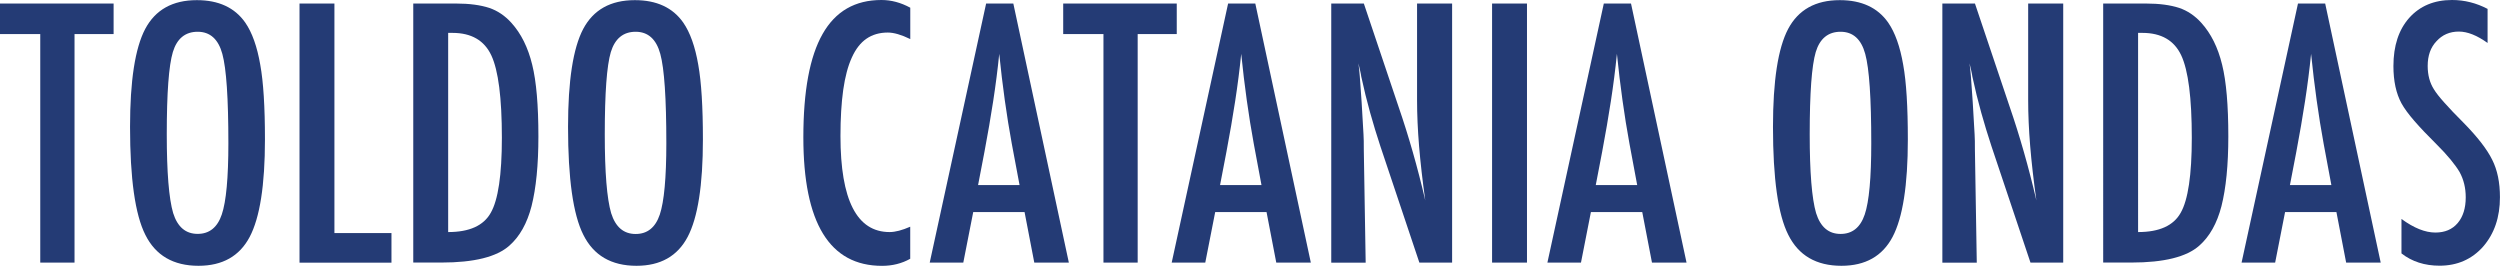
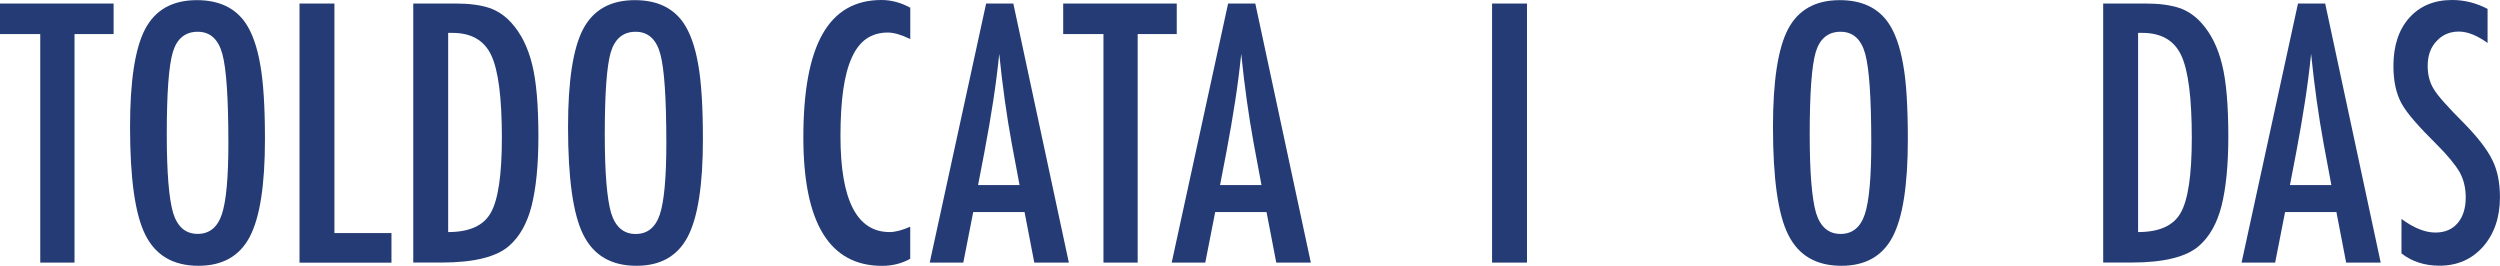
<svg xmlns="http://www.w3.org/2000/svg" version="1.1" x="0px" y="0px" width="50.924px" height="5.414px" viewBox="0 0 50.924 5.414" enable-background="new 0 0 50.924 5.414" xml:space="preserve">
  <defs>
</defs>
  <g>
    <path fill="#243B75" d="M0,0.072h2.314v0.622H1.518v4.655H0.82V0.694H0V0.072z" />
    <path fill="#243B75" d="M5.397,2.84c0,0.932-0.104,1.594-0.311,1.986S4.531,5.414,4.043,5.414c-0.513,0-0.874-0.211-1.083-0.632   C2.752,4.369,2.649,3.637,2.649,2.584c0-0.939,0.103-1.603,0.308-1.993c0.208-0.392,0.558-0.588,1.053-0.588   c0.442,0,0.77,0.151,0.984,0.455c0.141,0.203,0.244,0.491,0.308,0.865C5.365,1.669,5.397,2.175,5.397,2.84z M4.652,2.916   c0-0.914-0.041-1.52-0.123-1.818c-0.082-0.301-0.25-0.451-0.502-0.451S3.605,0.784,3.521,1.06C3.438,1.337,3.397,1.896,3.397,2.734   c0,0.772,0.043,1.308,0.13,1.606c0.089,0.283,0.255,0.424,0.499,0.424c0.239,0,0.403-0.132,0.492-0.396   C4.607,4.106,4.652,3.622,4.652,2.916z" />
    <path fill="#243B75" d="M6.101,0.072h0.711v4.676h1.162v0.602H6.101V0.072z" />
    <path fill="#243B75" d="M8.418,0.072h0.875c0.267,0,0.491,0.03,0.673,0.089c0.168,0.057,0.319,0.158,0.451,0.304   c0.198,0.219,0.339,0.503,0.424,0.854c0.084,0.339,0.126,0.826,0.126,1.459c0,0.581-0.047,1.055-0.14,1.422   c-0.091,0.351-0.242,0.619-0.451,0.803c-0.257,0.23-0.719,0.345-1.384,0.345H8.418V0.072z M9.129,4.727   c0.433,0,0.722-0.131,0.868-0.393c0.15-0.262,0.226-0.771,0.226-1.528c0-0.813-0.072-1.373-0.215-1.678S9.601,0.67,9.218,0.67   H9.129V4.727z" />
    <path fill="#243B75" d="M14.318,2.84c0,0.932-0.104,1.594-0.311,1.986s-0.555,0.588-1.042,0.588c-0.513,0-0.874-0.211-1.083-0.632   c-0.208-0.413-0.311-1.145-0.311-2.198c0-0.939,0.103-1.603,0.308-1.993c0.208-0.392,0.558-0.588,1.053-0.588   c0.442,0,0.77,0.151,0.984,0.455c0.141,0.203,0.244,0.491,0.308,0.865C14.286,1.669,14.318,2.175,14.318,2.84z M13.573,2.916   c0-0.914-0.041-1.52-0.123-1.818c-0.082-0.301-0.25-0.451-0.502-0.451s-0.421,0.138-0.506,0.414   c-0.082,0.278-0.123,0.836-0.123,1.675c0,0.772,0.043,1.308,0.13,1.606c0.089,0.283,0.255,0.424,0.499,0.424   c0.239,0,0.403-0.132,0.492-0.396C13.528,4.106,13.573,3.622,13.573,2.916z" />
    <path fill="#243B75" d="M18.542,0.157v0.639c-0.182-0.089-0.335-0.133-0.458-0.133c-0.168,0-0.313,0.042-0.434,0.125   c-0.121,0.083-0.221,0.211-0.299,0.385c-0.079,0.173-0.137,0.393-0.175,0.658c-0.037,0.265-0.056,0.579-0.056,0.941   c0,1.303,0.334,1.955,1.001,1.955c0.116,0,0.256-0.037,0.42-0.109v0.653c-0.171,0.096-0.362,0.144-0.574,0.144   c-1.069,0-1.603-0.873-1.603-2.618c0-0.943,0.13-1.645,0.392-2.105C17.018,0.23,17.417,0,17.955,0   C18.153,0,18.349,0.052,18.542,0.157z" />
    <path fill="#243B75" d="M20.087,0.072h0.554l1.131,5.277h-0.704L20.87,4.32h-1.046l-0.202,1.029h-0.684L20.087,0.072z M20.768,3.77   L20.61,2.929c-0.105-0.572-0.19-1.183-0.256-1.832c-0.032,0.317-0.073,0.638-0.123,0.962c-0.05,0.325-0.109,0.669-0.178,1.034   l-0.13,0.677H20.768z" />
    <path fill="#243B75" d="M21.656,0.072h2.314v0.622h-0.796v4.655h-0.697V0.694h-0.82V0.072z" />
    <path fill="#243B75" d="M25.016,0.072h0.554l1.131,5.277h-0.704L25.799,4.32h-1.046l-0.202,1.029h-0.684L25.016,0.072z    M25.696,3.77l-0.157-0.841c-0.105-0.572-0.19-1.183-0.256-1.832c-0.032,0.317-0.073,0.638-0.123,0.962   c-0.05,0.325-0.109,0.669-0.178,1.034l-0.13,0.677H25.696z" />
-     <path fill="#243B75" d="M27.118,0.072h0.663l0.708,2.105c0.205,0.595,0.386,1.229,0.543,1.904   c-0.057-0.408-0.099-0.777-0.126-1.107s-0.041-0.642-0.041-0.933V0.072h0.714v5.277h-0.667l-0.796-2.375   c-0.073-0.221-0.142-0.448-0.207-0.68c-0.065-0.232-0.125-0.476-0.18-0.731c-0.004-0.032-0.012-0.071-0.022-0.116   c-0.01-0.045-0.022-0.098-0.036-0.157c0.007,0.059,0.013,0.11,0.017,0.152c0.004,0.042,0.008,0.078,0.01,0.107l0.038,0.537   l0.038,0.653c0.002,0.037,0.004,0.081,0.005,0.133c0.001,0.052,0.001,0.112,0.001,0.178l0.038,2.3h-0.701V0.072z" />
    <path fill="#243B75" d="M30.393,0.072h0.711v5.277h-0.711V0.072z" />
-     <path fill="#243B75" d="M32.669,0.072h0.554l1.131,5.277H33.65L33.452,4.32h-1.046l-0.202,1.029h-0.684L32.669,0.072z M33.349,3.77   l-0.157-0.841c-0.105-0.572-0.19-1.183-0.256-1.832c-0.032,0.317-0.073,0.638-0.123,0.962c-0.05,0.325-0.109,0.669-0.178,1.034   l-0.13,0.677H33.349z" />
    <path fill="#243B75" d="M38.862,2.84c0,0.932-0.104,1.594-0.311,1.986s-0.555,0.588-1.042,0.588c-0.513,0-0.874-0.211-1.083-0.632   c-0.208-0.413-0.311-1.145-0.311-2.198c0-0.939,0.103-1.603,0.308-1.993c0.208-0.392,0.558-0.588,1.053-0.588   c0.442,0,0.77,0.151,0.984,0.455c0.141,0.203,0.244,0.491,0.308,0.865C38.831,1.669,38.862,2.175,38.862,2.84z M38.117,2.916   c0-0.914-0.041-1.52-0.123-1.818c-0.082-0.301-0.25-0.451-0.502-0.451S37.07,0.784,36.986,1.06   c-0.082,0.278-0.123,0.836-0.123,1.675c0,0.772,0.043,1.308,0.13,1.606c0.089,0.283,0.255,0.424,0.499,0.424   c0.239,0,0.403-0.132,0.492-0.396C38.073,4.106,38.117,3.622,38.117,2.916z" />
-     <path fill="#243B75" d="M39.566,0.072h0.663l0.708,2.105c0.205,0.595,0.386,1.229,0.543,1.904   c-0.057-0.408-0.099-0.777-0.126-1.107s-0.041-0.642-0.041-0.933V0.072h0.714v5.277h-0.667l-0.796-2.375   c-0.073-0.221-0.142-0.448-0.207-0.68c-0.065-0.232-0.125-0.476-0.18-0.731c-0.004-0.032-0.012-0.071-0.022-0.116   c-0.01-0.045-0.022-0.098-0.036-0.157c0.007,0.059,0.013,0.11,0.017,0.152c0.004,0.042,0.008,0.078,0.01,0.107l0.038,0.537   l0.038,0.653c0.002,0.037,0.004,0.081,0.005,0.133c0.001,0.052,0.001,0.112,0.001,0.178l0.038,2.3h-0.701V0.072z" />
-     <path fill="#243B75" d="M42.841,0.072h0.875c0.267,0,0.491,0.03,0.673,0.089c0.168,0.057,0.319,0.158,0.451,0.304   c0.198,0.219,0.339,0.503,0.424,0.854c0.084,0.339,0.126,0.826,0.126,1.459c0,0.581-0.047,1.055-0.14,1.422   c-0.091,0.351-0.242,0.619-0.451,0.803c-0.257,0.23-0.719,0.345-1.384,0.345h-0.574V0.072z M43.552,4.727   c0.433,0,0.722-0.131,0.868-0.393c0.15-0.262,0.226-0.771,0.226-1.528c0-0.813-0.072-1.373-0.215-1.678s-0.407-0.458-0.79-0.458   h-0.089V4.727z" />
+     <path fill="#243B75" d="M42.841,0.072h0.875c0.267,0,0.491,0.03,0.673,0.089c0.168,0.057,0.319,0.158,0.451,0.304   c0.198,0.219,0.339,0.503,0.424,0.854c0.084,0.339,0.126,0.826,0.126,1.459c0,0.581-0.047,1.055-0.14,1.422   c-0.091,0.351-0.242,0.619-0.451,0.803c-0.257,0.23-0.719,0.345-1.384,0.345h-0.574z M43.552,4.727   c0.433,0,0.722-0.131,0.868-0.393c0.15-0.262,0.226-0.771,0.226-1.528c0-0.813-0.072-1.373-0.215-1.678s-0.407-0.458-0.79-0.458   h-0.089V4.727z" />
    <path fill="#243B75" d="M46.809,0.072h0.554l1.131,5.277H47.79L47.592,4.32h-1.046l-0.202,1.029h-0.684L46.809,0.072z M47.489,3.77   l-0.157-0.841c-0.105-0.572-0.19-1.183-0.256-1.832c-0.032,0.317-0.073,0.638-0.123,0.962c-0.05,0.325-0.109,0.669-0.178,1.034   l-0.13,0.677H47.489z" />
    <path fill="#243B75" d="M50.671,0.181v0.694c-0.216-0.155-0.411-0.232-0.584-0.232c-0.187,0-0.339,0.066-0.458,0.198   c-0.119,0.125-0.178,0.293-0.178,0.502c0,0.185,0.042,0.343,0.126,0.475c0.043,0.071,0.114,0.162,0.214,0.273   c0.099,0.112,0.227,0.246,0.384,0.403c0.29,0.294,0.486,0.548,0.591,0.762c0.105,0.208,0.157,0.461,0.157,0.762   c0,0.408-0.115,0.744-0.345,1.008c-0.23,0.257-0.525,0.386-0.885,0.386c-0.303,0-0.562-0.083-0.776-0.25V4.46   c0.253,0.185,0.483,0.277,0.69,0.277c0.194,0,0.345-0.064,0.455-0.193c0.109-0.129,0.164-0.304,0.164-0.525   c0-0.191-0.042-0.363-0.126-0.516c-0.043-0.073-0.104-0.157-0.181-0.251c-0.078-0.095-0.174-0.2-0.291-0.316   c-0.18-0.178-0.329-0.335-0.448-0.472s-0.206-0.256-0.263-0.359c-0.109-0.201-0.164-0.454-0.164-0.759   c0-0.413,0.107-0.739,0.321-0.981C49.292,0.122,49.582,0,49.947,0C50.2,0,50.441,0.061,50.671,0.181z" />
  </g>
</svg>